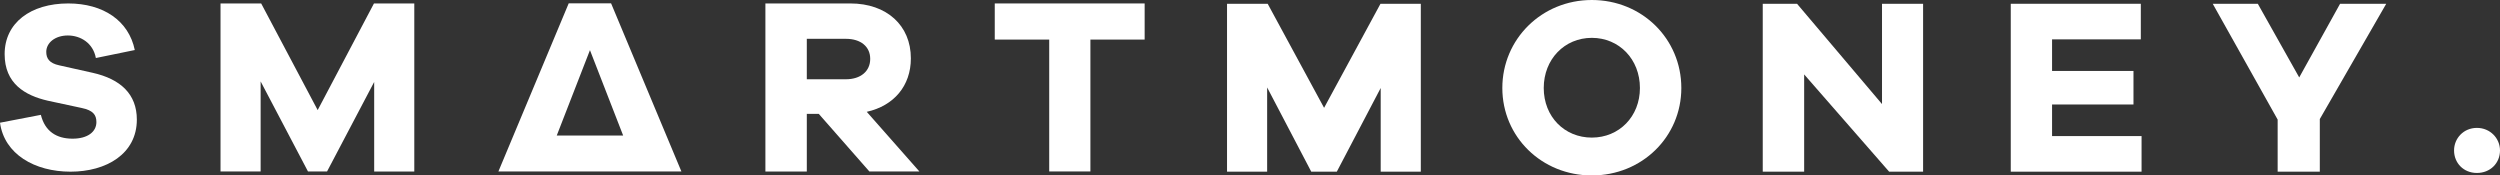
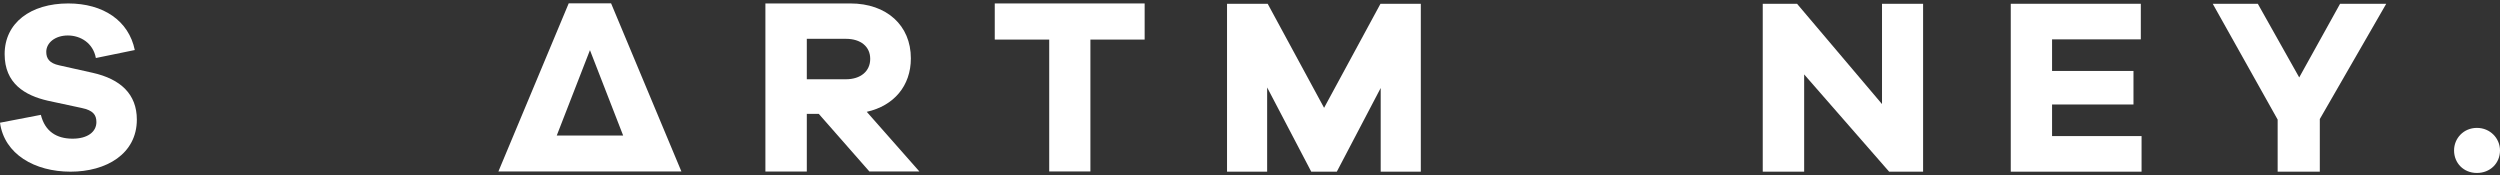
<svg xmlns="http://www.w3.org/2000/svg" id="Capa_2" data-name="Capa 2" viewBox="0 0 231.84 16.27">
  <rect x="0" y="0" width="231.84" height="16.27" fill="#333333" stroke="none" />
  <defs>
    <style> .cls-1 { fill: #fff; } </style>
  </defs>
  <g id="Capa_1-2" data-name="Capa 1">
    <g>
      <g>
        <path class="cls-1" d="M12.5,4.64l-3.61.74c-.26-1.4-1.43-2.09-2.6-2.09s-2,.67-2,1.52c0,.6.27,1.05,1.21,1.25l3.09.69c2.59.58,4.1,1.98,4.1,4.34,0,3.18-2.83,4.83-6.15,4.83S.4,14.3,0,11.38l3.79-.73c.38,1.53,1.45,2.21,2.94,2.21,1.39,0,2.21-.63,2.21-1.54,0-.67-.31-1.09-1.38-1.31l-3.12-.67C2.3,8.85.43,7.74.43,5.02.43,2.12,2.84.32,6.33.32c3.25,0,5.61,1.6,6.17,4.32Z" />
-         <path class="cls-1" d="M38.42,15.91h-3.72V7.6l-4.37,8.3h-1.77l-4.39-8.35v8.35h-3.72V.32h3.77l5.24,9.89L34.68.32h3.74v15.58Z" />
        <path class="cls-1" d="M80.63,15.91l-4.7-5.35h-1.11v5.35h-3.84V.32h7.88c3.37,0,5.61,2.04,5.61,5.09,0,2.56-1.58,4.4-4.09,4.96l4.88,5.53h-4.62ZM78.45,7.35c1.37,0,2.25-.75,2.25-1.89s-.88-1.86-2.25-1.86h-3.63v3.75h3.63Z" />
        <path class="cls-1" d="M101.12,3.67v12.23h-3.82V3.67h-5.05V.32h13.9v3.35h-5.04Z" />
        <path class="cls-1" d="M56.67.31h-3.93l-6.52,15.59h16.97L56.67.31ZM51.63,12.57l3.08-7.92,3.08,7.92h-6.16Z" />
      </g>
      <g>
        <path class="cls-1" d="M131.76,15.92h-3.72v-7.76l-4.07,7.76h-2.37l-4.09-7.81v7.81h-3.72V.35h3.77l5.23,9.65,5.23-9.65h3.74v15.57Z" />
-         <path class="cls-1" d="M155.92,8.16c0,4.53-3.65,8.11-8.3,8.11s-8.3-3.58-8.3-8.11,3.65-8.16,8.3-8.16,8.3,3.6,8.3,8.16ZM152.08,8.16c0-2.67-1.93-4.65-4.46-4.65s-4.46,1.98-4.46,4.65,1.93,4.6,4.46,4.6,4.46-1.95,4.46-4.6Z" />
        <path class="cls-1" d="M178.35,15.92h-3.16l-7.88-9.02v9.02h-3.84V.35h3.18l7.88,9.3V.35h3.81v15.57Z" />
        <path class="cls-1" d="M198.6,15.92h-12.13V.35h12.06v3.3h-8.23v2.93h7.55v3.11h-7.55v2.93h8.3v3.3Z" />
        <path class="cls-1" d="M215.13,15.92h-3.91v-4.83l-6.02-10.74h4.18l3.84,6.83,3.79-6.83h4.28l-6.16,10.69v4.88Z" />
        <path class="cls-1" d="M231.84,13.95c0,1.19-.91,2.09-2.14,2.09s-2.12-.91-2.12-2.09c0-1.12.88-2.09,2.12-2.09s2.14.98,2.14,2.09Z" />
      </g>
    </g>
  </g>
</svg>